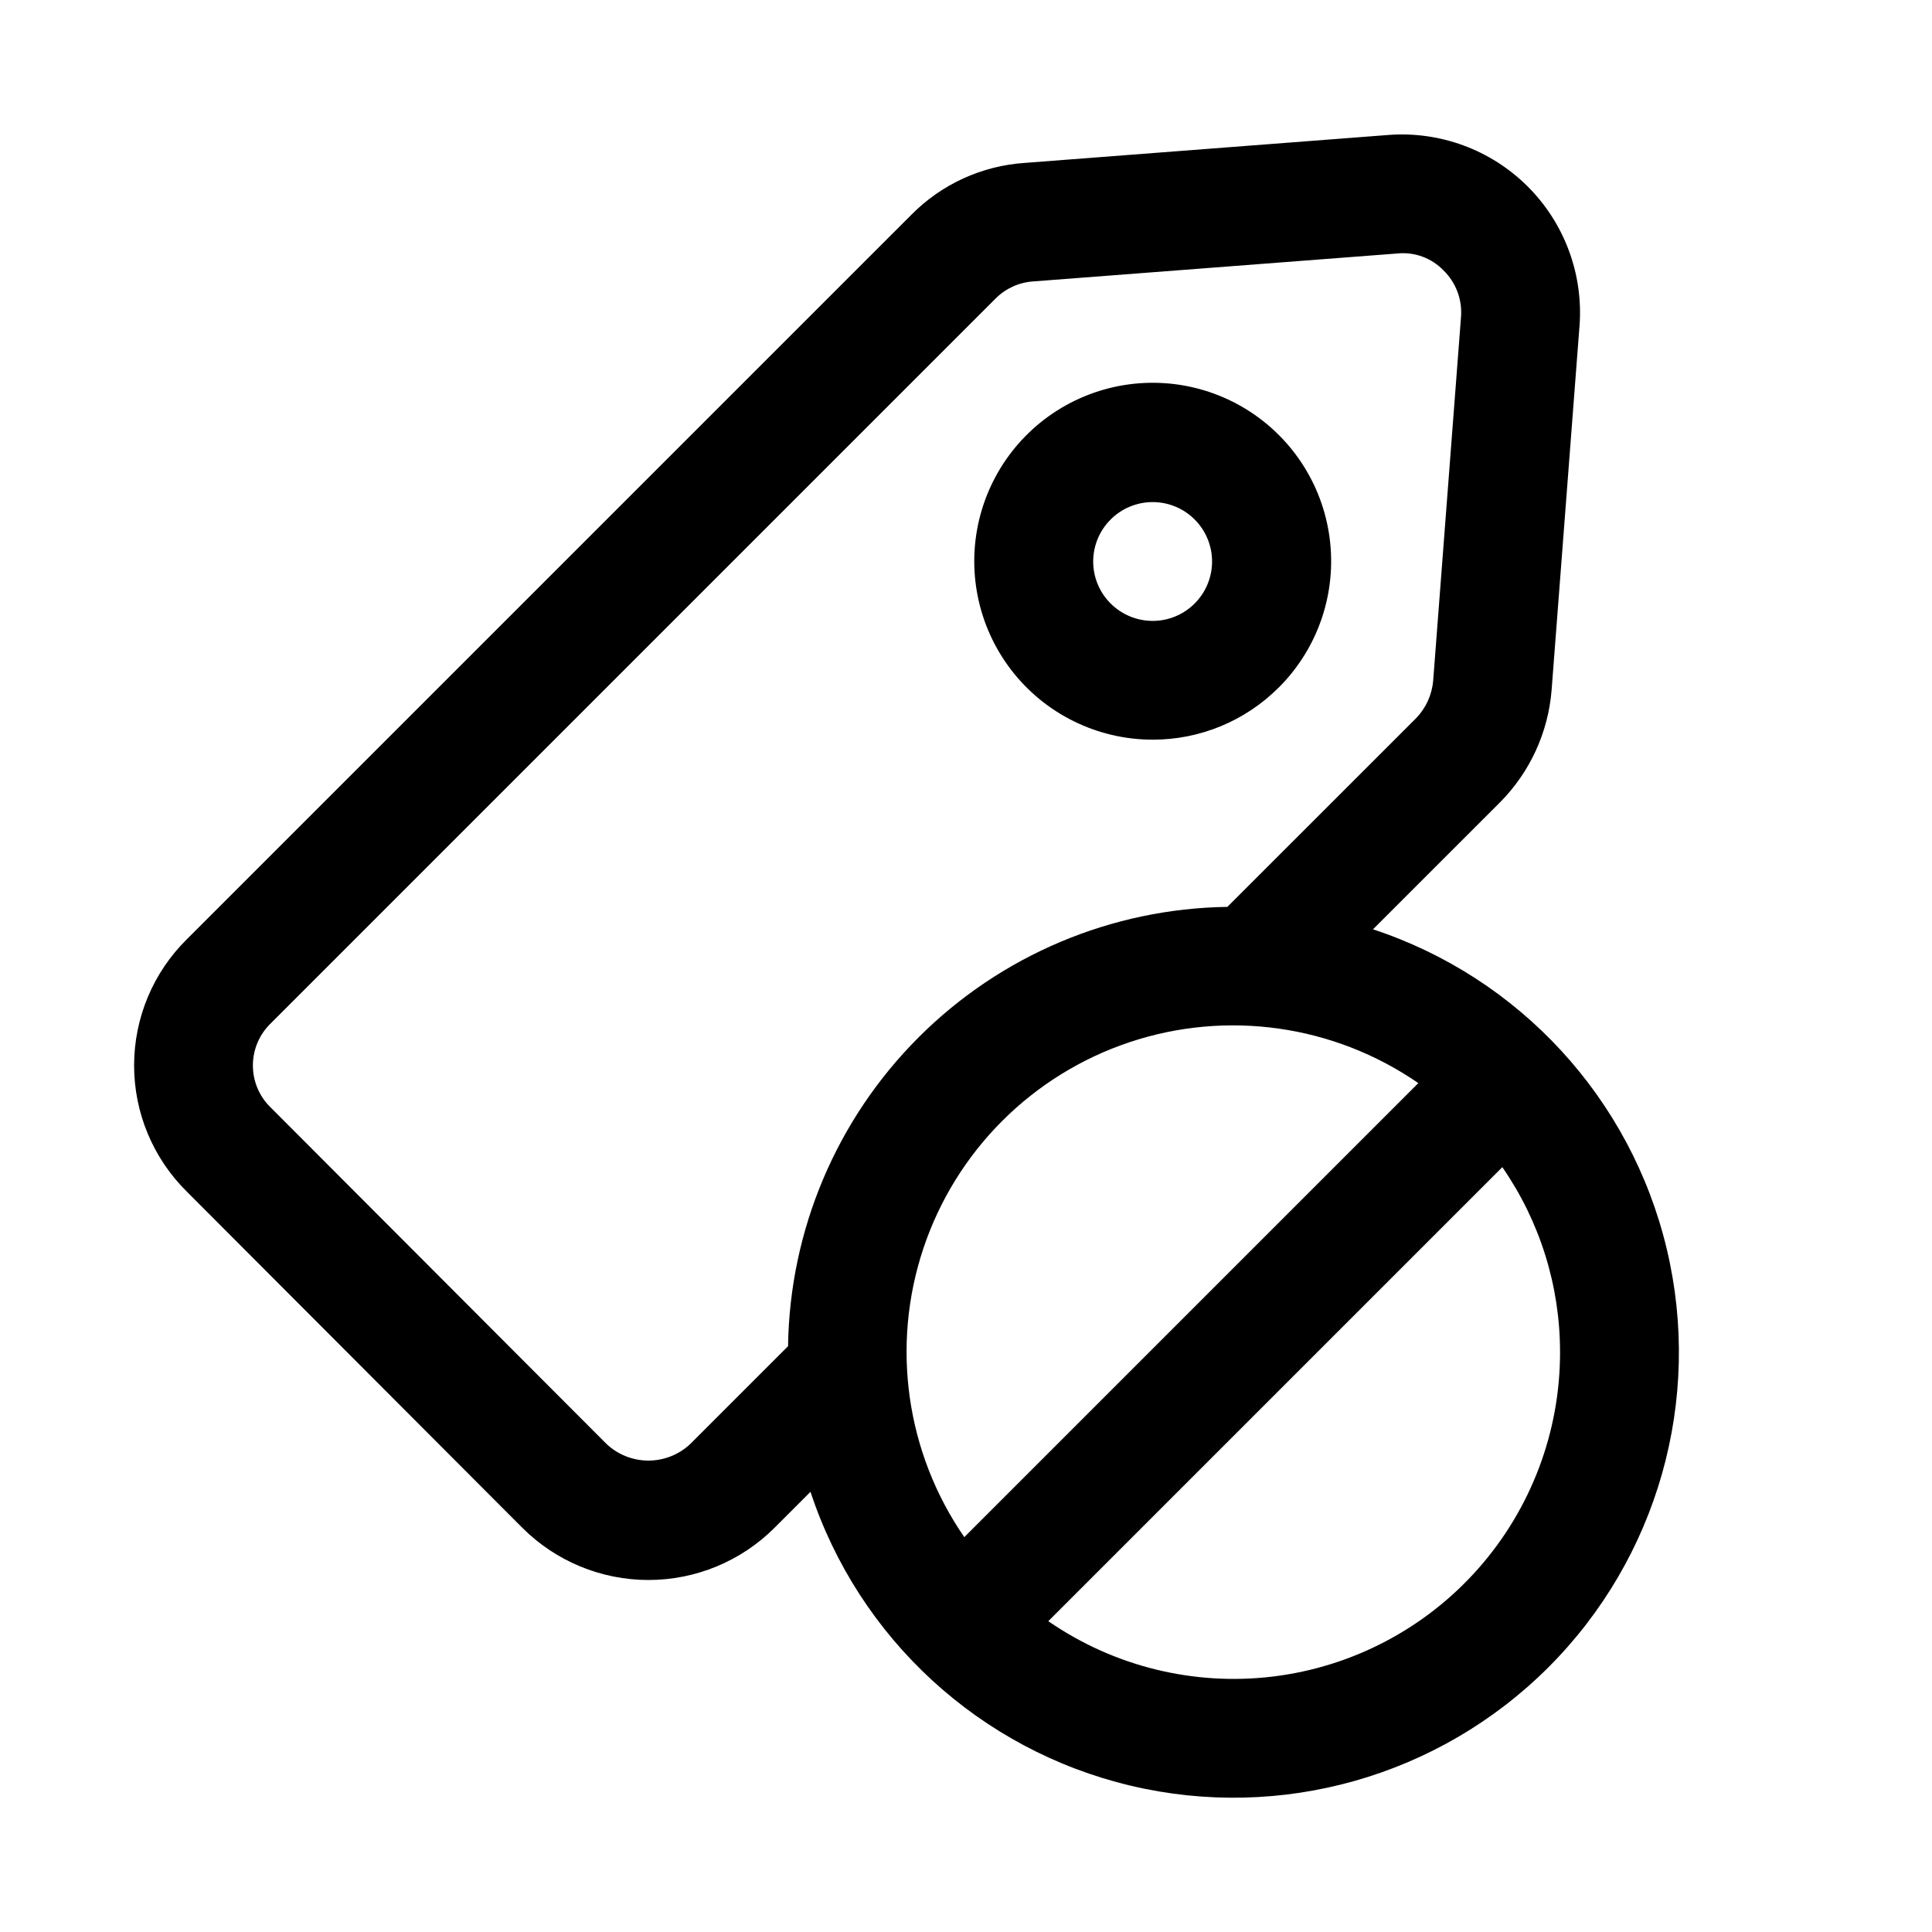
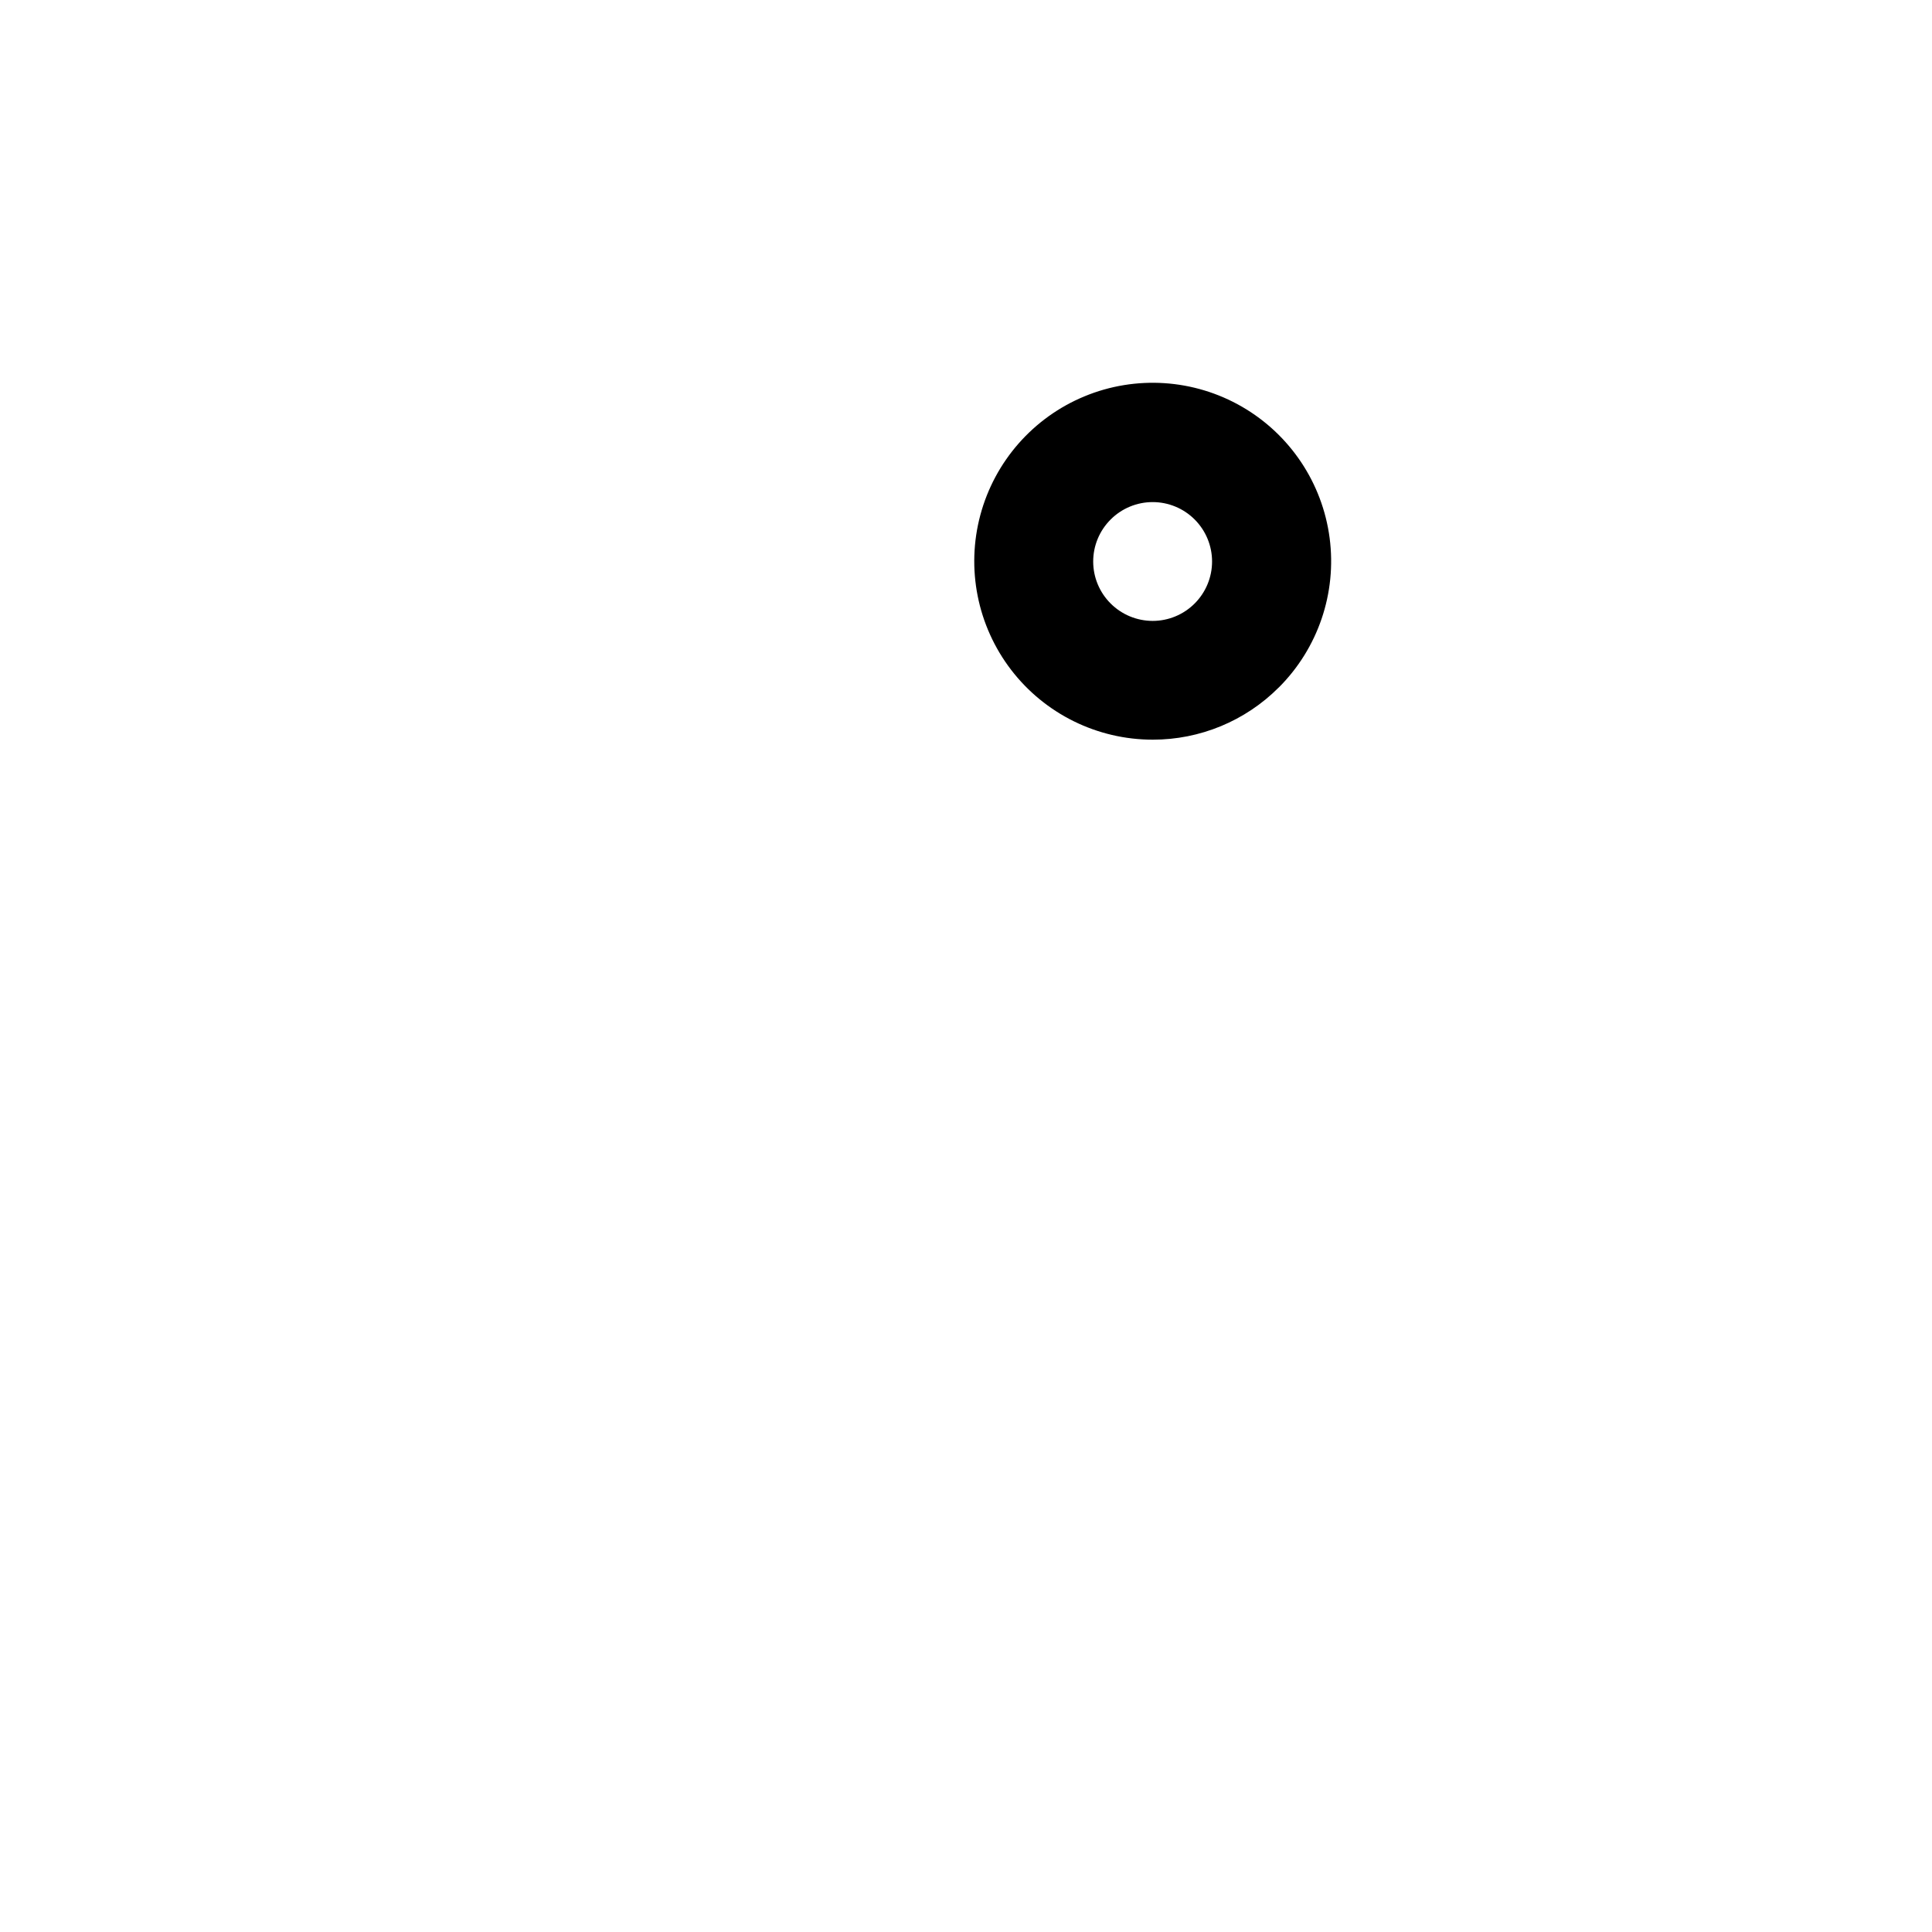
<svg xmlns="http://www.w3.org/2000/svg" fill="#000000" width="800px" height="800px" version="1.1" viewBox="144 144 512 512">
  <g>
-     <path d="m282.43 548.89c8.867 8.852 20.883 13.824 33.41 13.824s24.543-4.973 33.41-13.824l9.539-9.543c12.832 38.914 44.93 68.387 84.797 77.867 39.863 9.477 81.789-2.398 110.77-31.371 28.973-28.977 40.848-70.902 31.371-110.77-9.477-39.867-38.953-71.961-77.867-84.797l33.633-33.625h0.004c7.941-7.992 12.793-18.539 13.695-29.766l7.398-96.555h0.004c1.016-13.73-4.012-27.223-13.766-36.938-9.754-9.715-23.262-14.688-36.988-13.617l-96.285 7.398c-11.332 0.754-22 5.629-29.992 13.699l-192.01 192c-8.953 8.82-14 20.859-14.016 33.426-0.012 12.566 5.004 24.617 13.938 33.457zm275-46.555c0.023 21.145-7.699 41.562-21.707 57.398-14.008 15.84-33.332 25.996-54.32 28.559-20.988 2.559-42.188-2.656-59.594-14.664l120.32-120.32c9.973 14.406 15.309 31.512 15.297 49.031zm-37.562-71.293-120.32 120.32 0.004-0.004c-15.445-22.383-19.461-50.727-10.848-76.52s28.855-46.035 54.648-54.648c25.793-8.613 54.137-4.598 76.52 10.848zm-304.13-15.824 192.08-192.08h-0.004c2.641-2.664 6.16-4.281 9.902-4.551l96.586-7.41c4.551-0.469 9.062 1.184 12.238 4.477 3.301 3.219 5 7.734 4.644 12.328l-7.379 96.402c-0.32 3.769-1.941 7.309-4.586 10.008l-49.953 49.941c-30.742 0.438-60.102 12.844-81.84 34.586-21.742 21.738-34.148 51.098-34.586 81.84l-25.867 25.867c-3.004 2.852-6.988 4.441-11.129 4.445-4.144 0.004-8.129-1.582-11.141-4.434l-89.039-89.207 0.004 0.004c-2.988-2.93-4.664-6.941-4.652-11.125 0.016-4.184 1.715-8.184 4.723-11.094z" />
    <path d="m449.48 340.02c12.527 0.016 24.543-4.957 33.395-13.824h0.016-0.004c10.406-10.387 15.391-25.027 13.48-39.605-1.906-14.578-10.492-27.441-23.219-34.801-12.73-7.359-28.16-8.379-41.746-2.758-13.59 5.621-23.789 17.242-27.598 31.445-3.809 14.203-0.797 29.367 8.152 41.035 8.949 11.668 22.82 18.508 37.523 18.508zm-11.148-58.348c2.953-2.953 6.957-4.613 11.133-4.613 4.176 0 8.184 1.656 11.133 4.609 2.953 2.953 4.613 6.957 4.613 11.133s-1.66 8.18-4.613 11.133c-2.949 2.953-6.957 4.613-11.133 4.613-4.176-0.004-8.18-1.66-11.133-4.613-2.961-2.949-4.625-6.953-4.625-11.129s1.664-8.18 4.625-11.129z" />
  </g>
</svg>